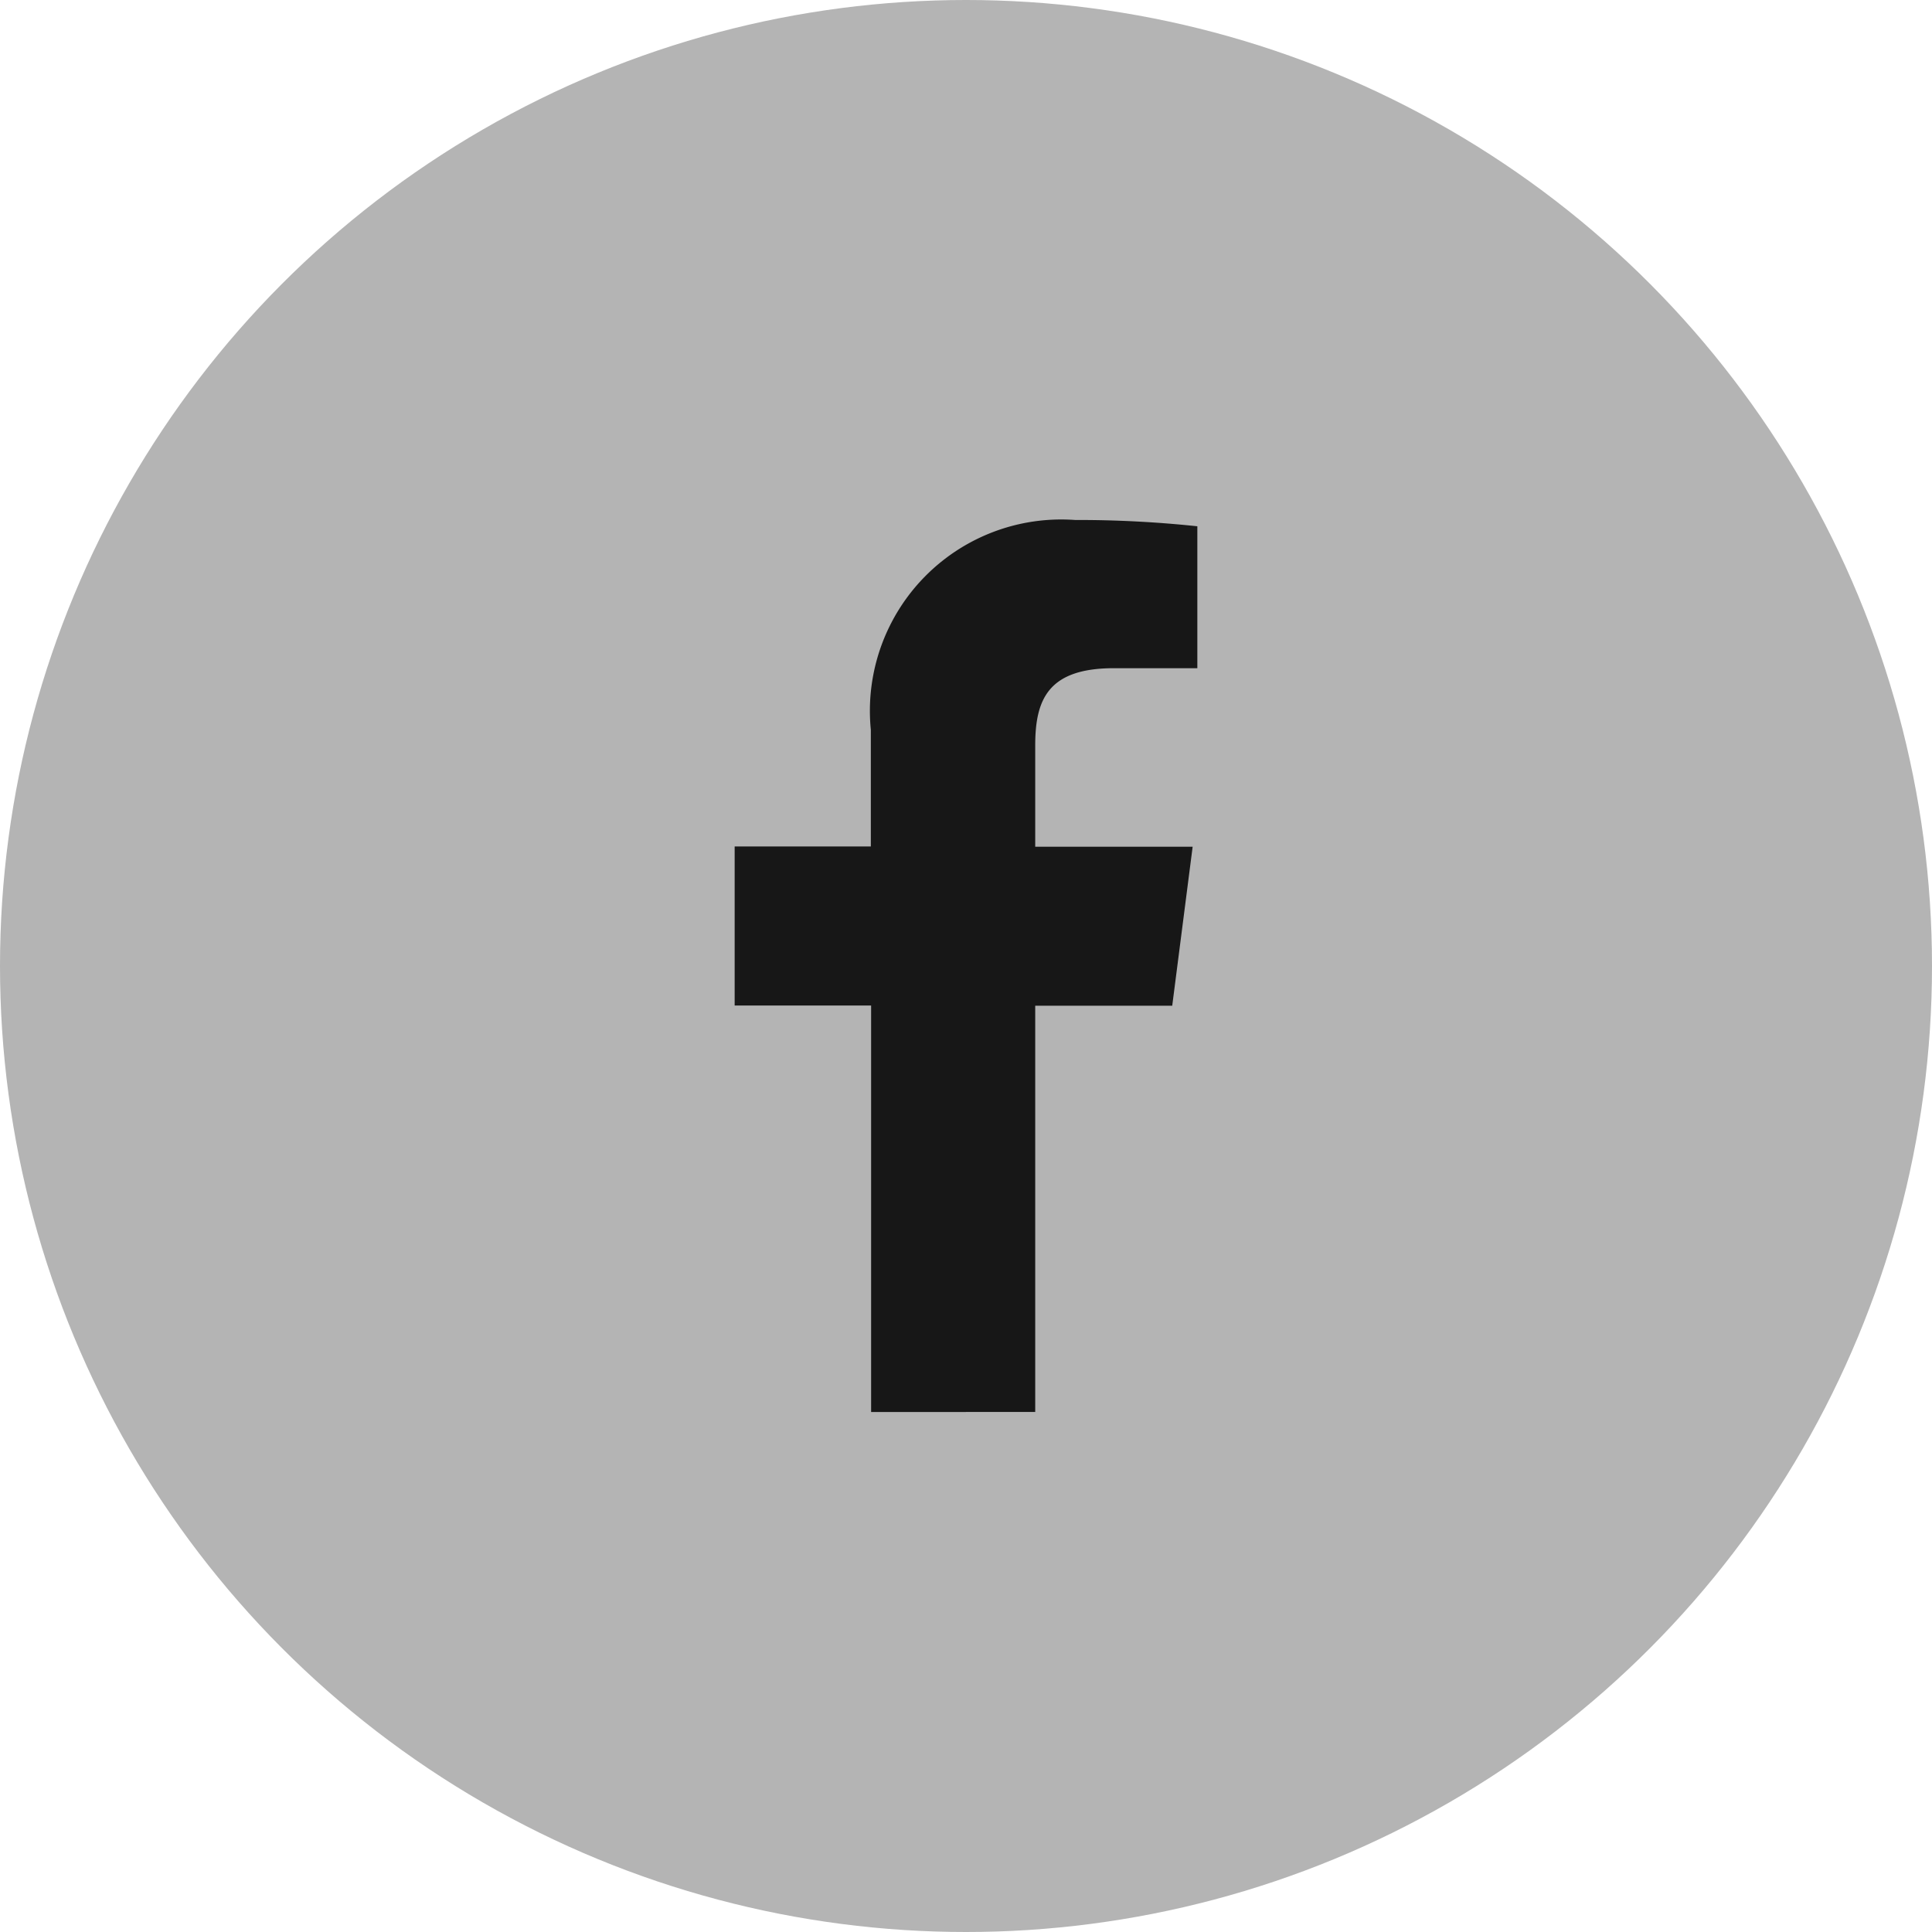
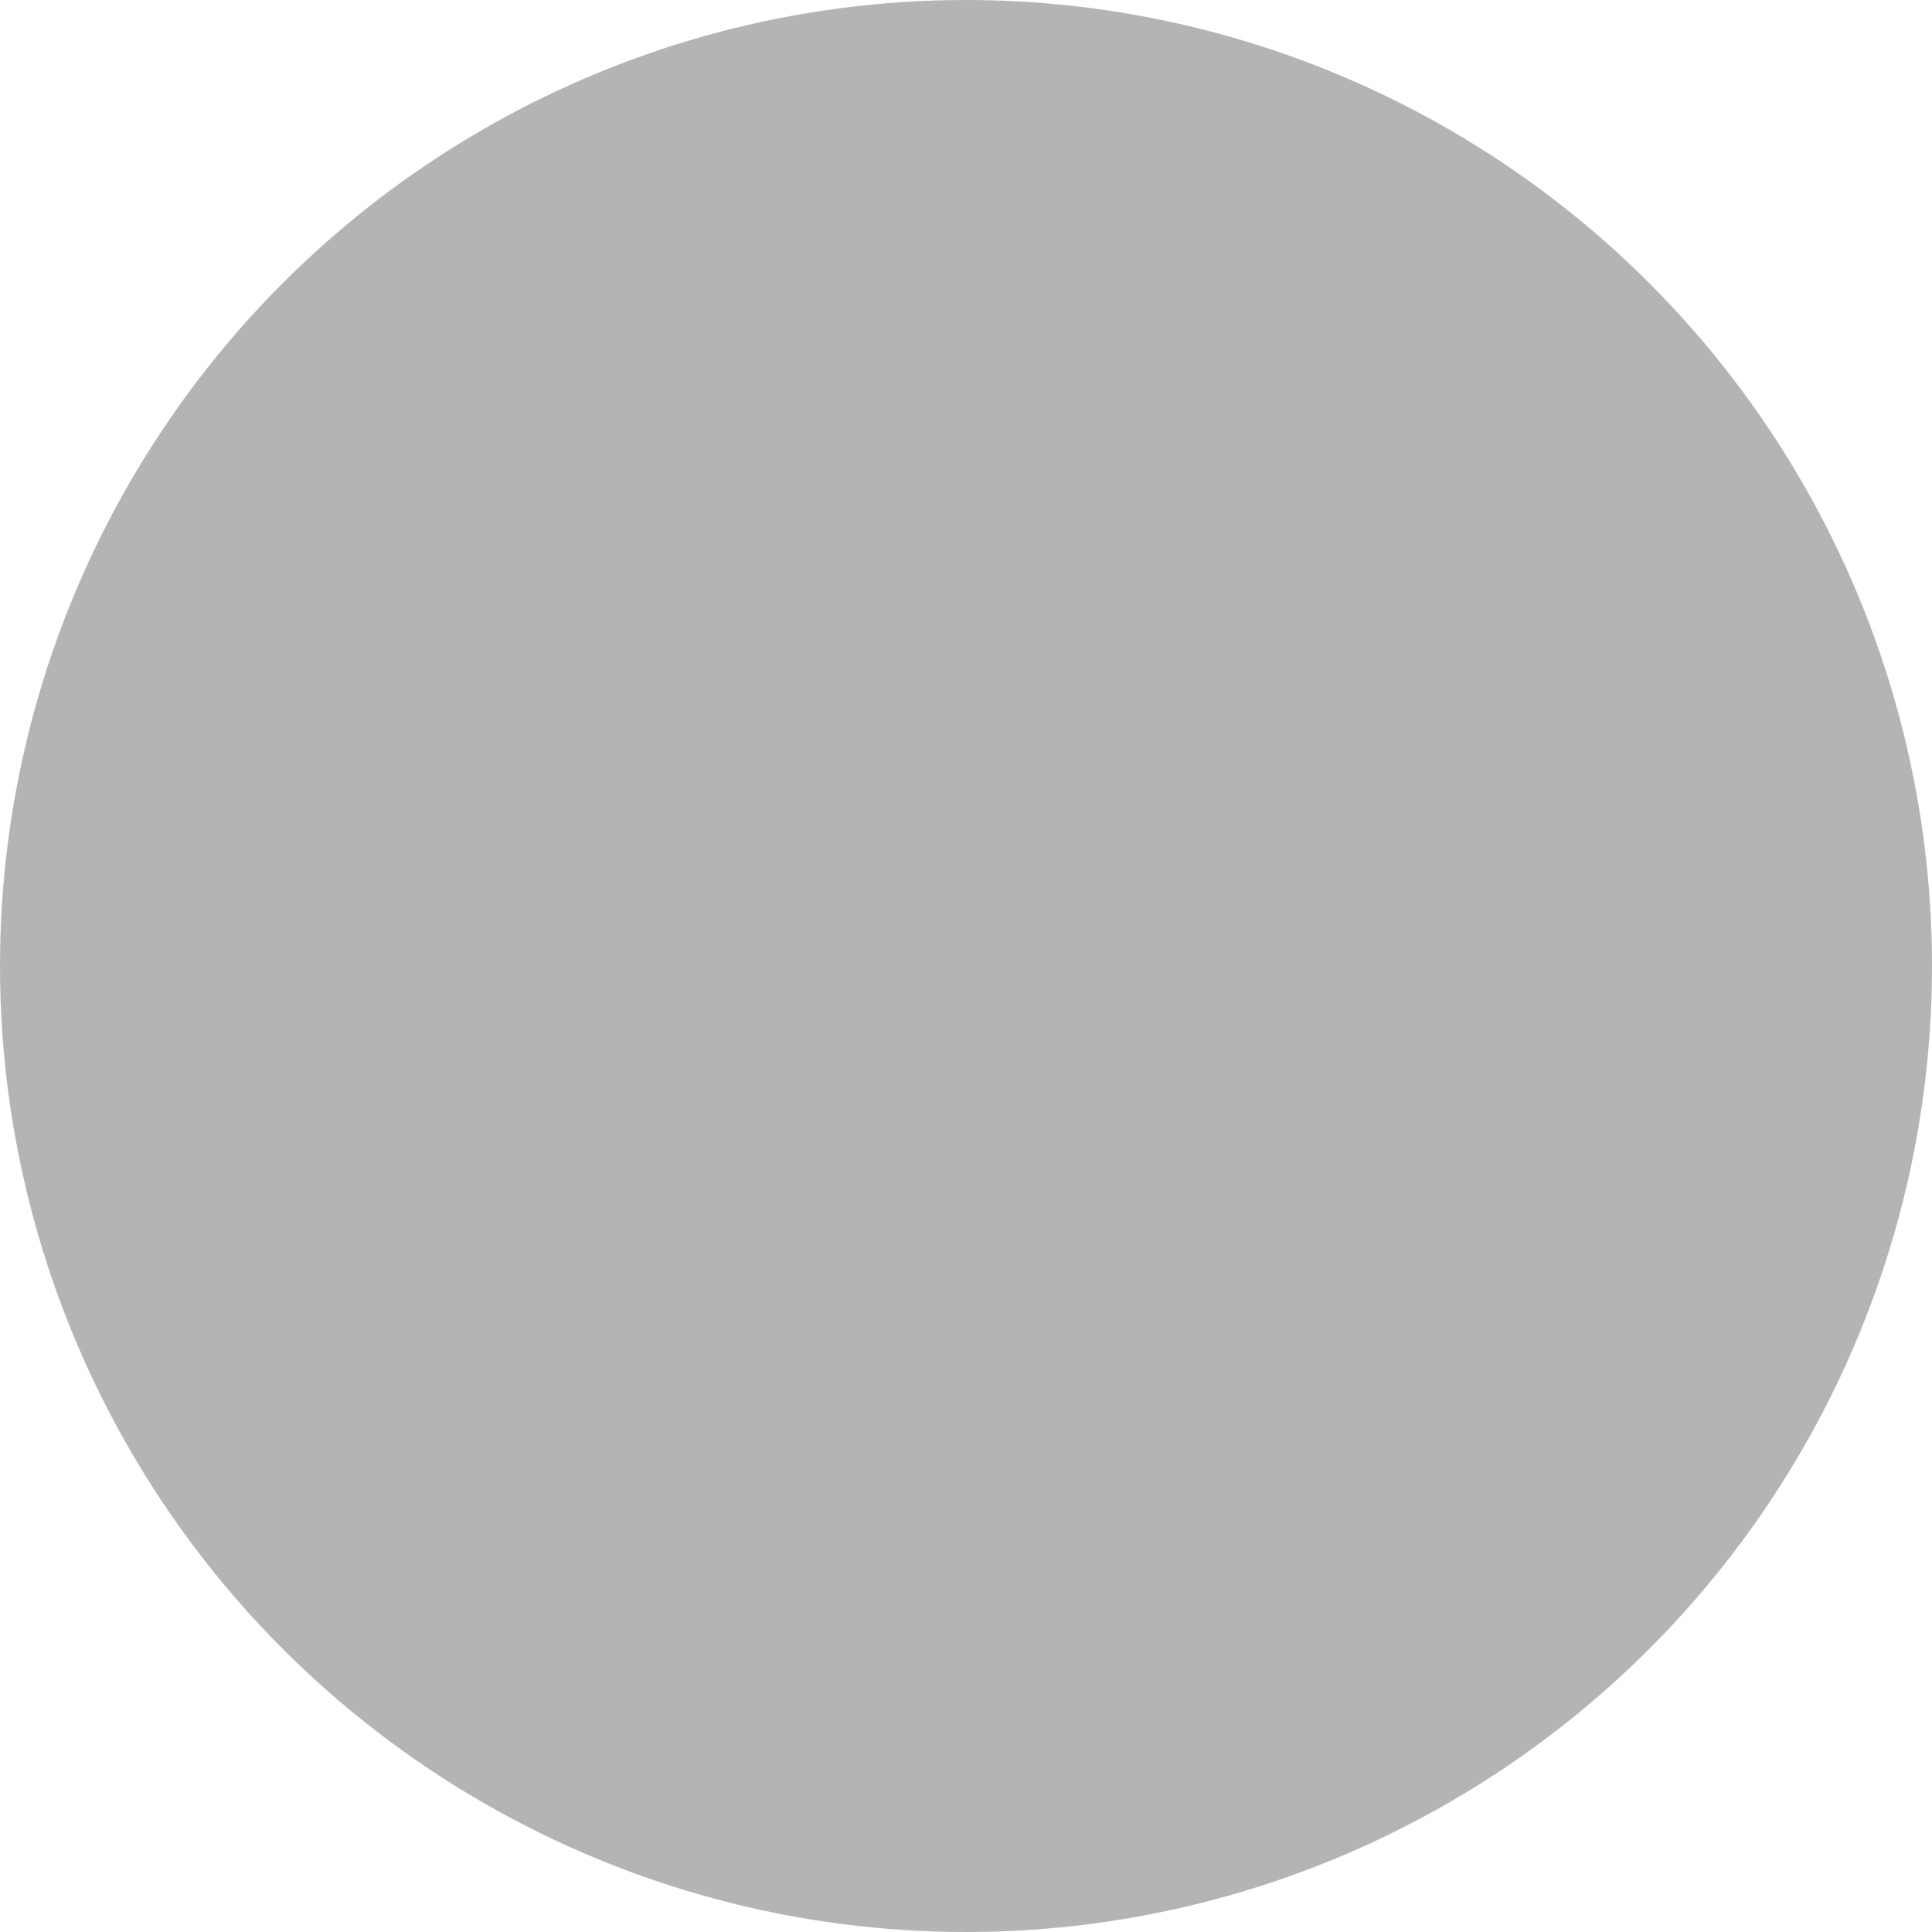
<svg xmlns="http://www.w3.org/2000/svg" width="35" height="35" viewBox="0 0 35 35">
  <g id="facebook" transform="translate(-512 -90)">
    <circle id="Ellipse_3" data-name="Ellipse 3" cx="17.5" cy="17.5" r="17.5" transform="translate(512 90)" fill="#b4b4b4" />
-     <path id="f" d="M34.555,27.028V19.669h2.482l.37-2.881H34.555V14.954c0-.833.233-1.4,1.425-1.4h1.512V10.983a20.465,20.465,0,0,0-2.215-.114,3.466,3.466,0,0,0-3.7,3.8v2.115H29.11v2.881h2.472v7.364Z" transform="translate(496.199 88.551)" fill="#171717" />
  </g>
</svg>